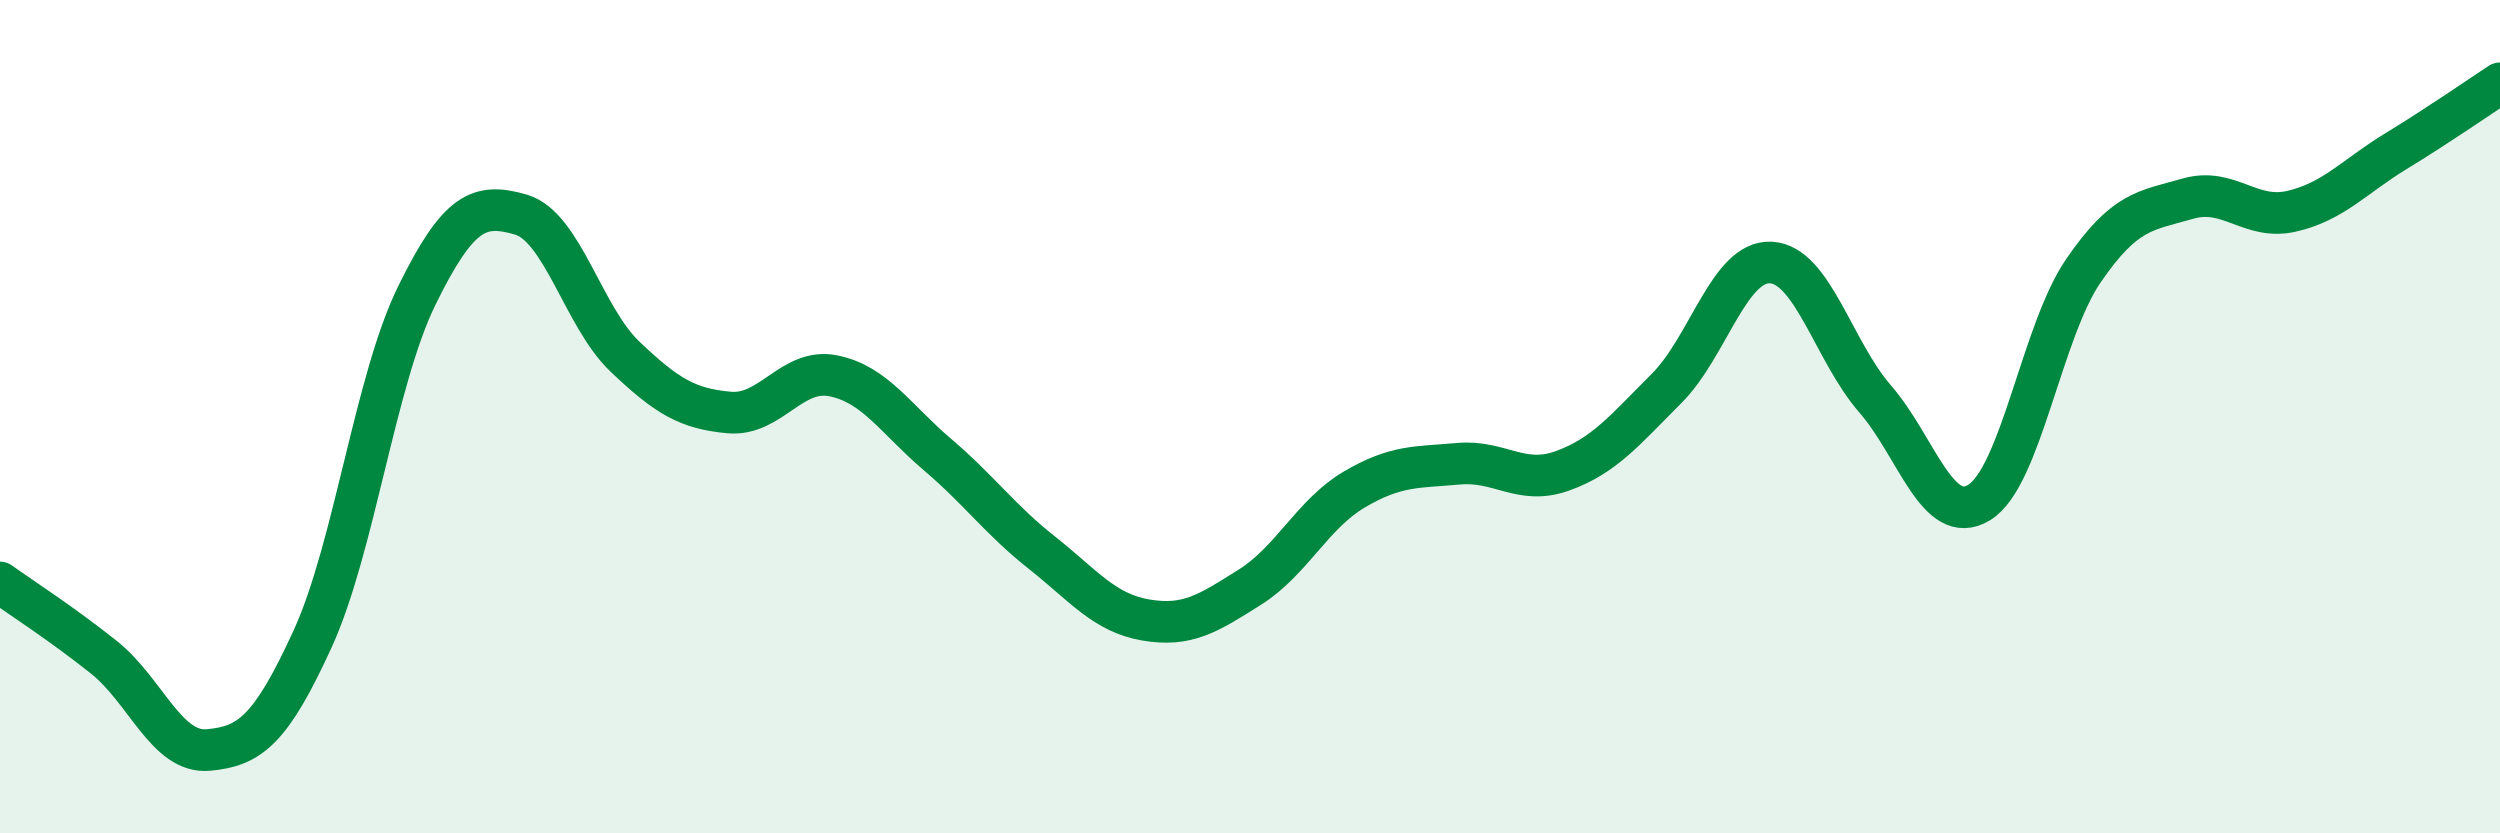
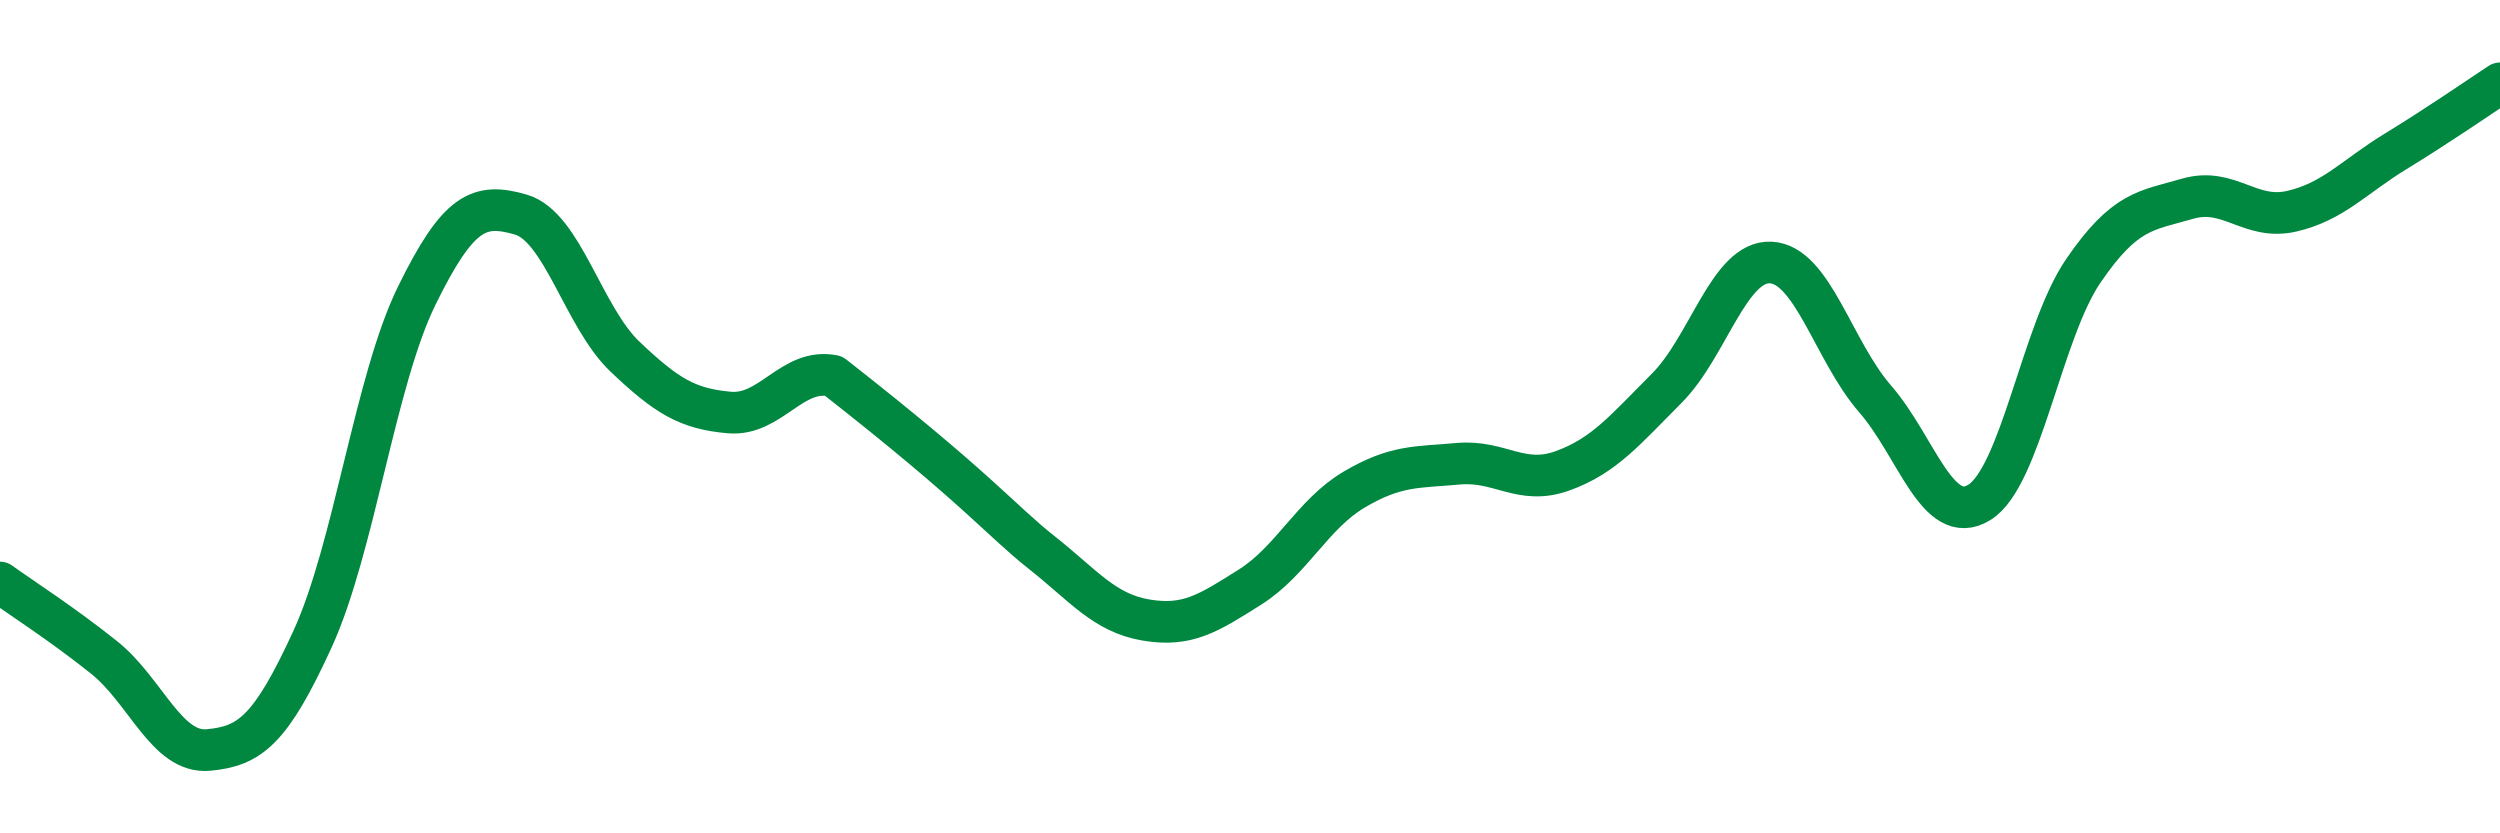
<svg xmlns="http://www.w3.org/2000/svg" width="60" height="20" viewBox="0 0 60 20">
-   <path d="M 0,13.98 C 0.5,14.34 1.5,14.98 2.5,15.78 C 3.5,16.58 4,18.09 5,18 C 6,17.91 6.5,17.52 7.5,15.34 C 8.5,13.16 9,9.14 10,7.1 C 11,5.06 11.5,4.86 12.5,5.15 C 13.5,5.44 14,7.61 15,8.56 C 16,9.51 16.5,9.81 17.5,9.9 C 18.5,9.99 19,8.82 20,9.02 C 21,9.22 21.5,10.06 22.5,10.91 C 23.5,11.76 24,12.47 25,13.26 C 26,14.05 26.5,14.71 27.5,14.88 C 28.5,15.05 29,14.72 30,14.09 C 31,13.46 31.5,12.34 32.5,11.75 C 33.5,11.16 34,11.22 35,11.13 C 36,11.04 36.5,11.66 37.5,11.3 C 38.5,10.94 39,10.32 40,9.32 C 41,8.32 41.5,6.25 42.5,6.3 C 43.5,6.35 44,8.42 45,9.57 C 46,10.72 46.5,12.67 47.5,12.06 C 48.5,11.45 49,7.96 50,6.5 C 51,5.04 51.5,5.06 52.5,4.77 C 53.5,4.48 54,5.3 55,5.07 C 56,4.84 56.5,4.24 57.5,3.63 C 58.5,3.02 59.5,2.33 60,2L60 20L0 20Z" fill="#008740" opacity="0.1" stroke-linecap="round" stroke-linejoin="round" />
-   <path d="M 0,13.98 C 0.5,14.34 1.5,14.98 2.5,15.78 C 3.5,16.58 4,18.09 5,18 C 6,17.91 6.5,17.52 7.5,15.34 C 8.5,13.16 9,9.14 10,7.1 C 11,5.06 11.5,4.86 12.5,5.15 C 13.5,5.44 14,7.61 15,8.56 C 16,9.51 16.5,9.81 17.5,9.9 C 18.5,9.99 19,8.82 20,9.02 C 21,9.22 21.5,10.06 22.5,10.91 C 23.5,11.76 24,12.47 25,13.26 C 26,14.05 26.5,14.71 27.5,14.88 C 28.5,15.05 29,14.72 30,14.09 C 31,13.46 31.5,12.34 32.5,11.75 C 33.5,11.16 34,11.22 35,11.13 C 36,11.04 36.5,11.66 37.5,11.3 C 38.5,10.94 39,10.32 40,9.32 C 41,8.32 41.5,6.25 42.5,6.3 C 43.5,6.35 44,8.42 45,9.57 C 46,10.72 46.5,12.67 47.5,12.06 C 48.5,11.45 49,7.96 50,6.5 C 51,5.04 51.5,5.06 52.5,4.77 C 53.5,4.48 54,5.3 55,5.07 C 56,4.84 56.5,4.24 57.5,3.63 C 58.5,3.02 59.5,2.33 60,2" stroke="#008740" stroke-width="1" fill="none" stroke-linecap="round" stroke-linejoin="round" />
+   <path d="M 0,13.98 C 0.5,14.34 1.5,14.98 2.5,15.78 C 3.5,16.58 4,18.09 5,18 C 6,17.91 6.5,17.52 7.5,15.34 C 8.5,13.16 9,9.14 10,7.1 C 11,5.06 11.5,4.86 12.5,5.15 C 13.5,5.44 14,7.61 15,8.56 C 16,9.51 16.5,9.81 17.5,9.9 C 18.5,9.99 19,8.82 20,9.02 C 23.5,11.76 24,12.47 25,13.26 C 26,14.05 26.5,14.71 27.5,14.88 C 28.5,15.05 29,14.72 30,14.09 C 31,13.46 31.5,12.34 32.5,11.75 C 33.5,11.16 34,11.22 35,11.13 C 36,11.04 36.5,11.66 37.5,11.3 C 38.5,10.94 39,10.32 40,9.32 C 41,8.32 41.5,6.25 42.5,6.3 C 43.5,6.35 44,8.42 45,9.57 C 46,10.72 46.5,12.67 47.5,12.06 C 48.5,11.45 49,7.96 50,6.5 C 51,5.04 51.5,5.06 52.5,4.77 C 53.5,4.48 54,5.3 55,5.07 C 56,4.84 56.5,4.24 57.5,3.63 C 58.5,3.02 59.5,2.33 60,2" stroke="#008740" stroke-width="1" fill="none" stroke-linecap="round" stroke-linejoin="round" />
</svg>